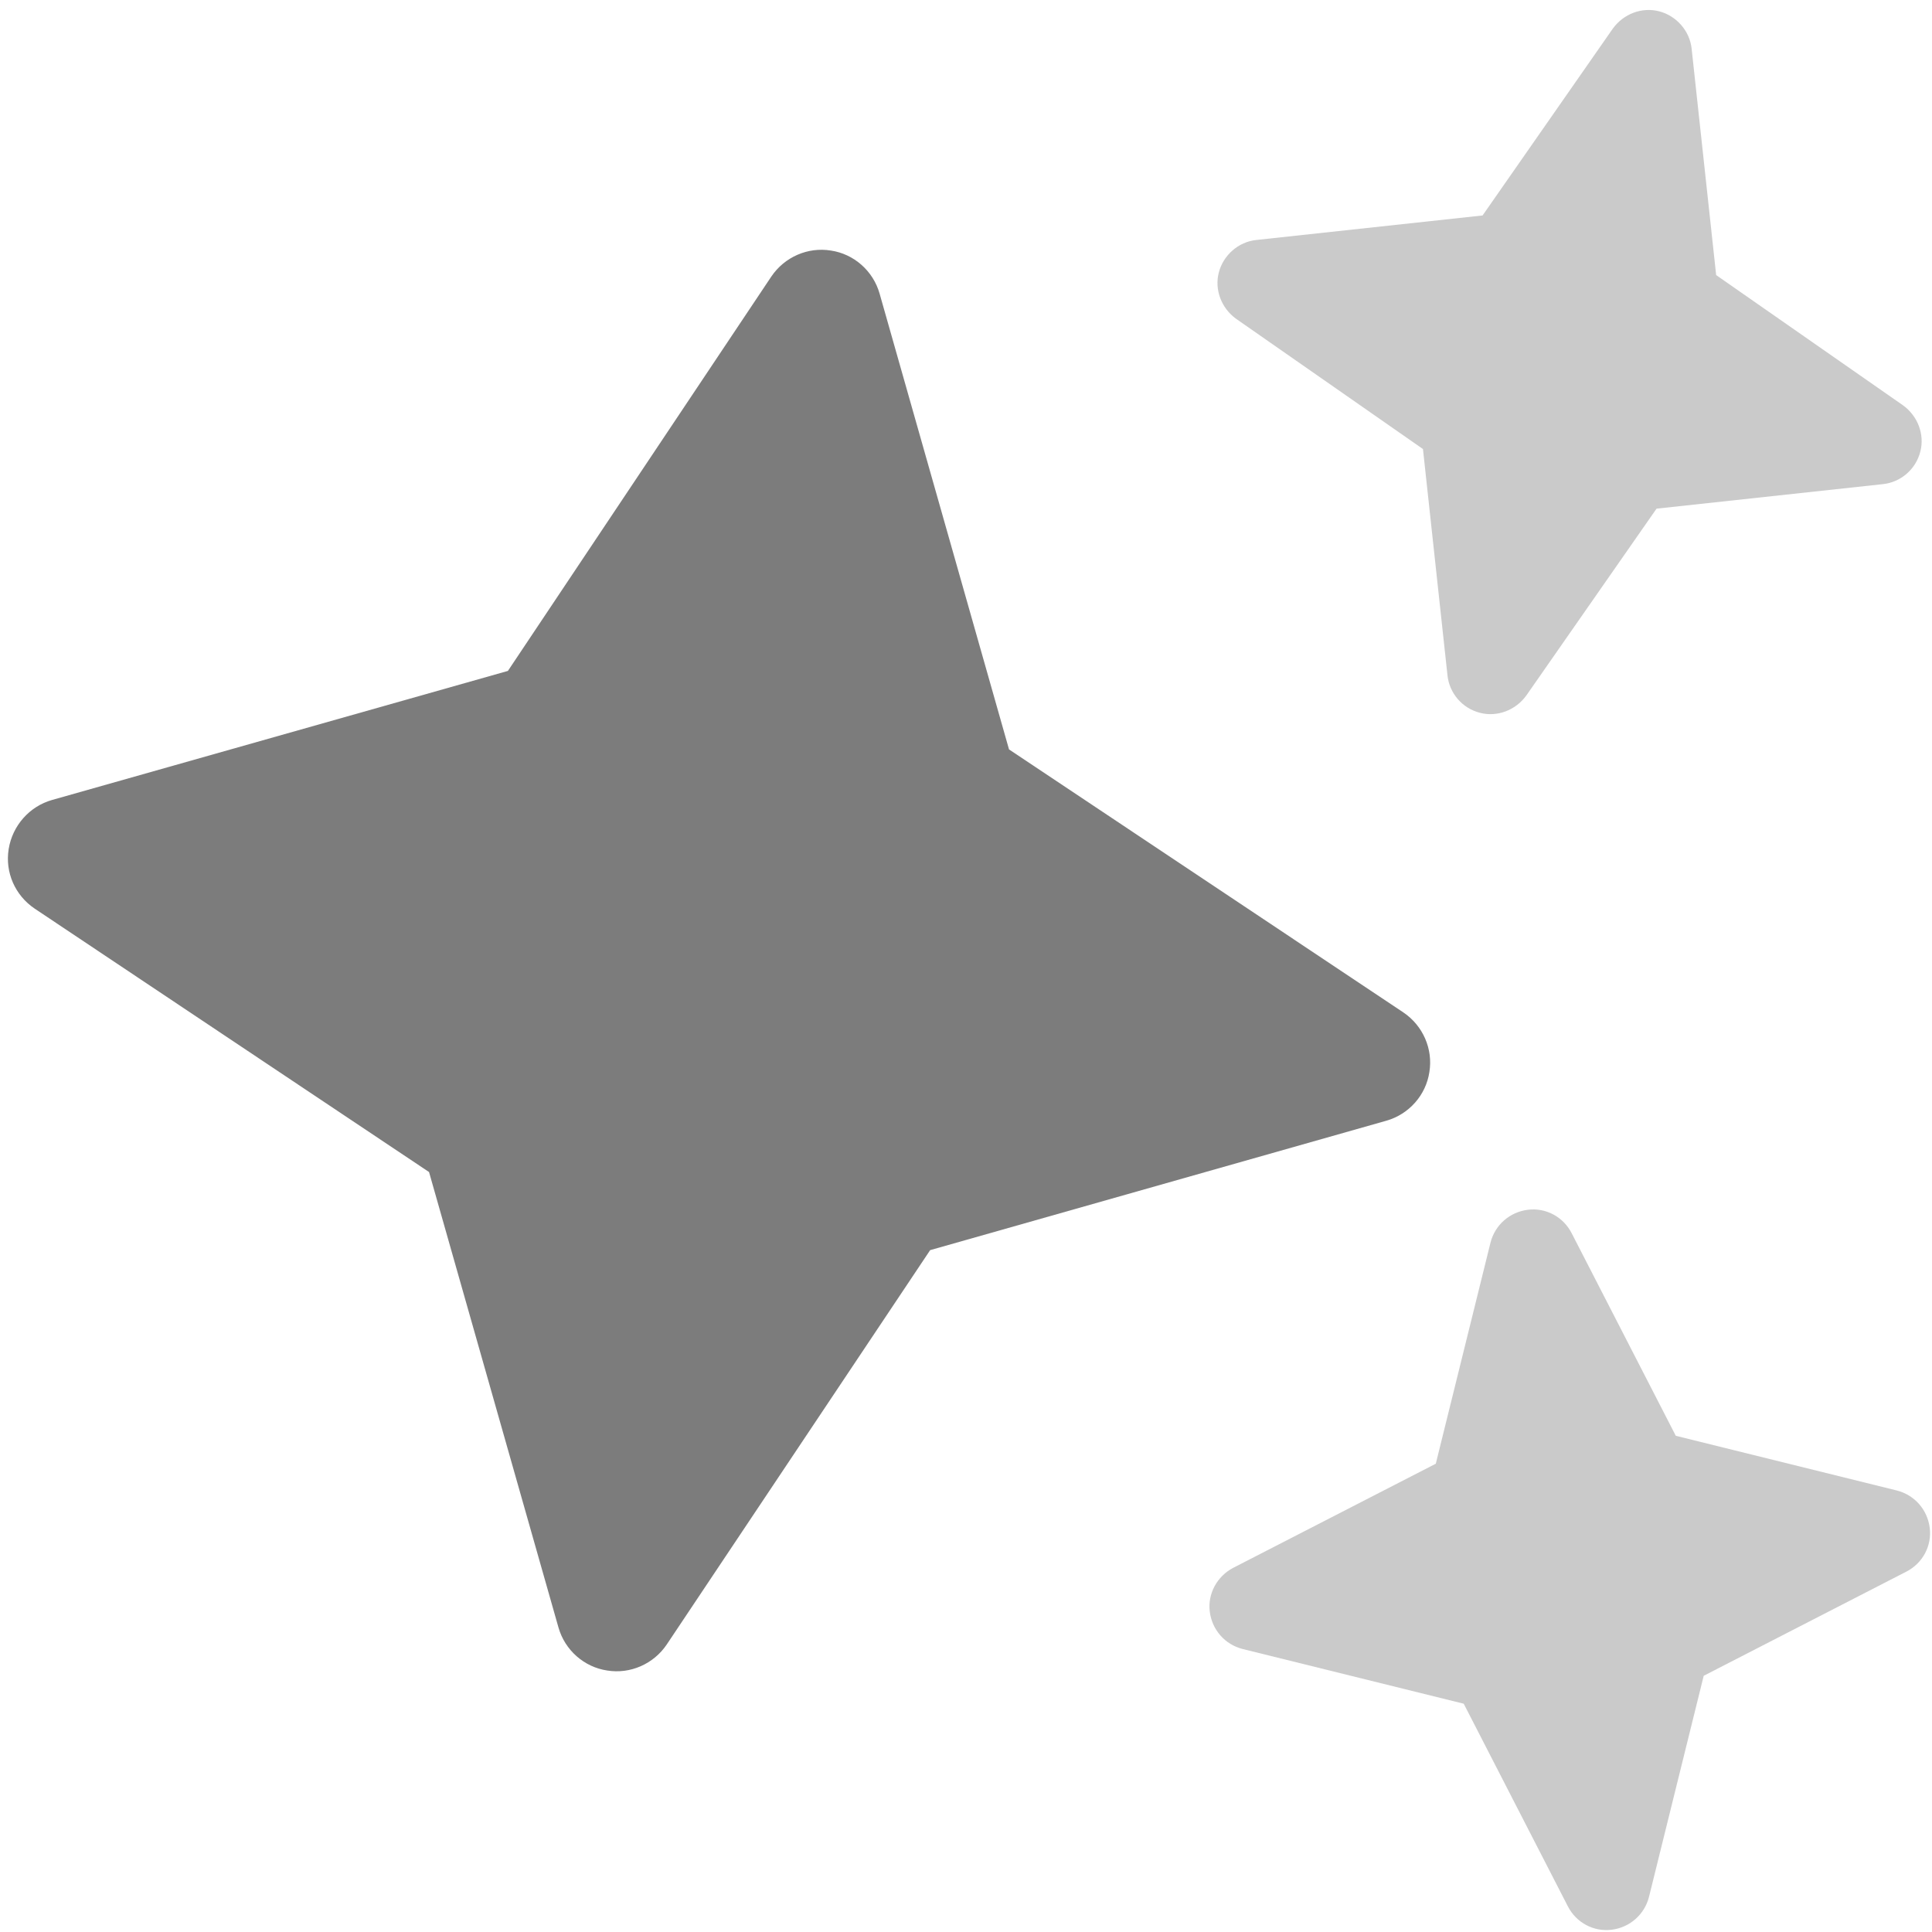
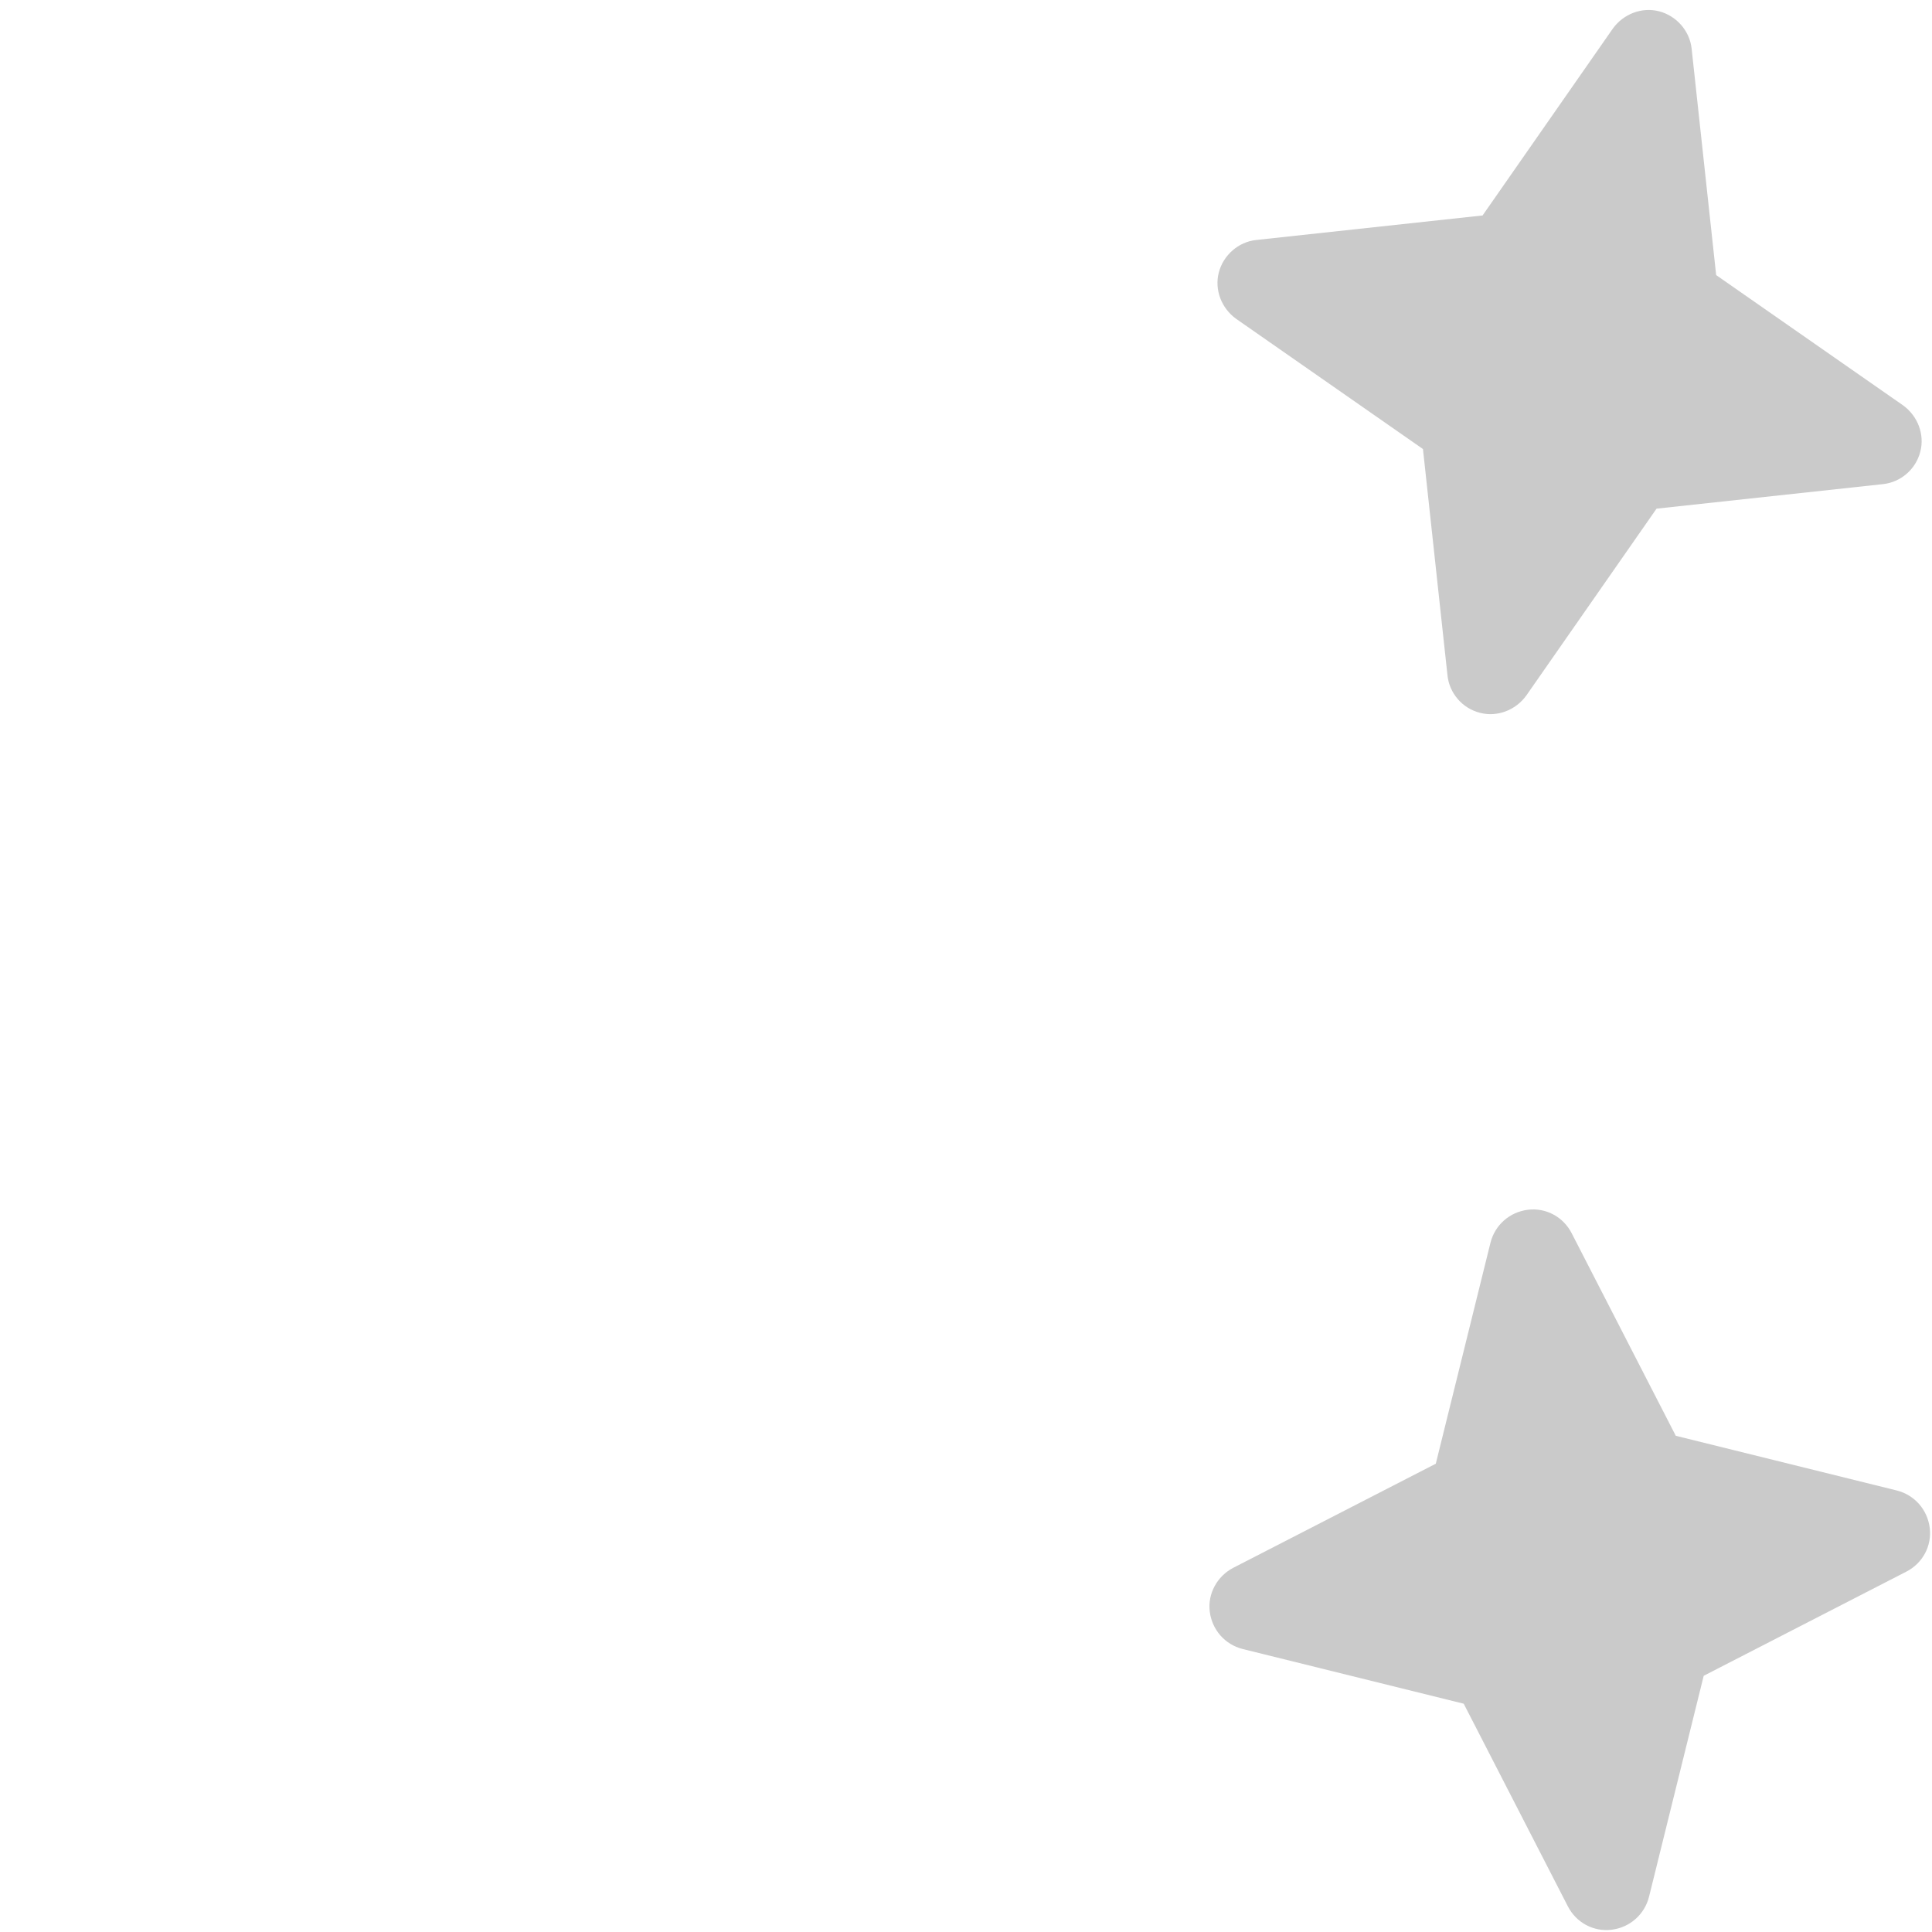
<svg xmlns="http://www.w3.org/2000/svg" width="512" viewBox="0 0 512 512" height="512" data-sanitized-enable-background="new 0 0 512 512">
  <g fill="#7c7c7c">
    <path opacity=".4" d="m332.9 63.6 60-6.5 34.5-49.5c2.8-3.9 7.7-5.8 12.3-4.6s8.1 5.2 8.6 9.9l6.5 60 49.5 34.5c3.9 2.8 5.8 7.7 4.6 12.3-1.2 4.7-5.2 8.1-9.9 8.6l-60 6.5-34.5 49.5c-2.8 3.9-7.7 5.8-12.3 4.6-4.7-1.2-8.1-5.2-8.6-9.9l-6.5-60-49.5-34.5c-3.9-2.8-5.8-7.7-4.6-12.3s5.2-8.1 9.9-8.6zm-6.1 351.9 53.7-27.6 14.5-58.6c1.2-4.7 5.1-8.1 9.9-8.7s9.4 1.9 11.6 6.2l27.6 53.7 58.6 14.5c4.7 1.2 8.1 5.1 8.7 9.9s-1.9 9.4-6.2 11.6l-53.7 27.6-14.5 58.6c-1.2 4.7-5.1 8.1-9.9 8.7s-9.4-1.9-11.6-6.2l-27.6-53.7-58.6-14.5c-4.7-1.2-8.1-5.1-8.7-9.9s2-9.4 6.2-11.6z" />
-     <path d="m233.1 77.8c-1.7-6-6.8-10.5-12.9-11.4-6.1-1-12.3 1.7-15.8 6.9l-69.8 104.5-120.8 34.2c-6 1.7-10.5 6.8-11.5 13s1.7 12.3 6.9 15.8l104.5 69.8 34.3 120.7c1.7 6 6.8 10.5 12.9 11.4 6.1 1 12.3-1.7 15.8-6.9l69.8-104.5 120.9-34.3c6-1.7 10.5-6.8 11.4-12.9 1-6.1-1.7-12.3-6.9-15.8l-104.5-69.7z" />
  </g>
</svg>